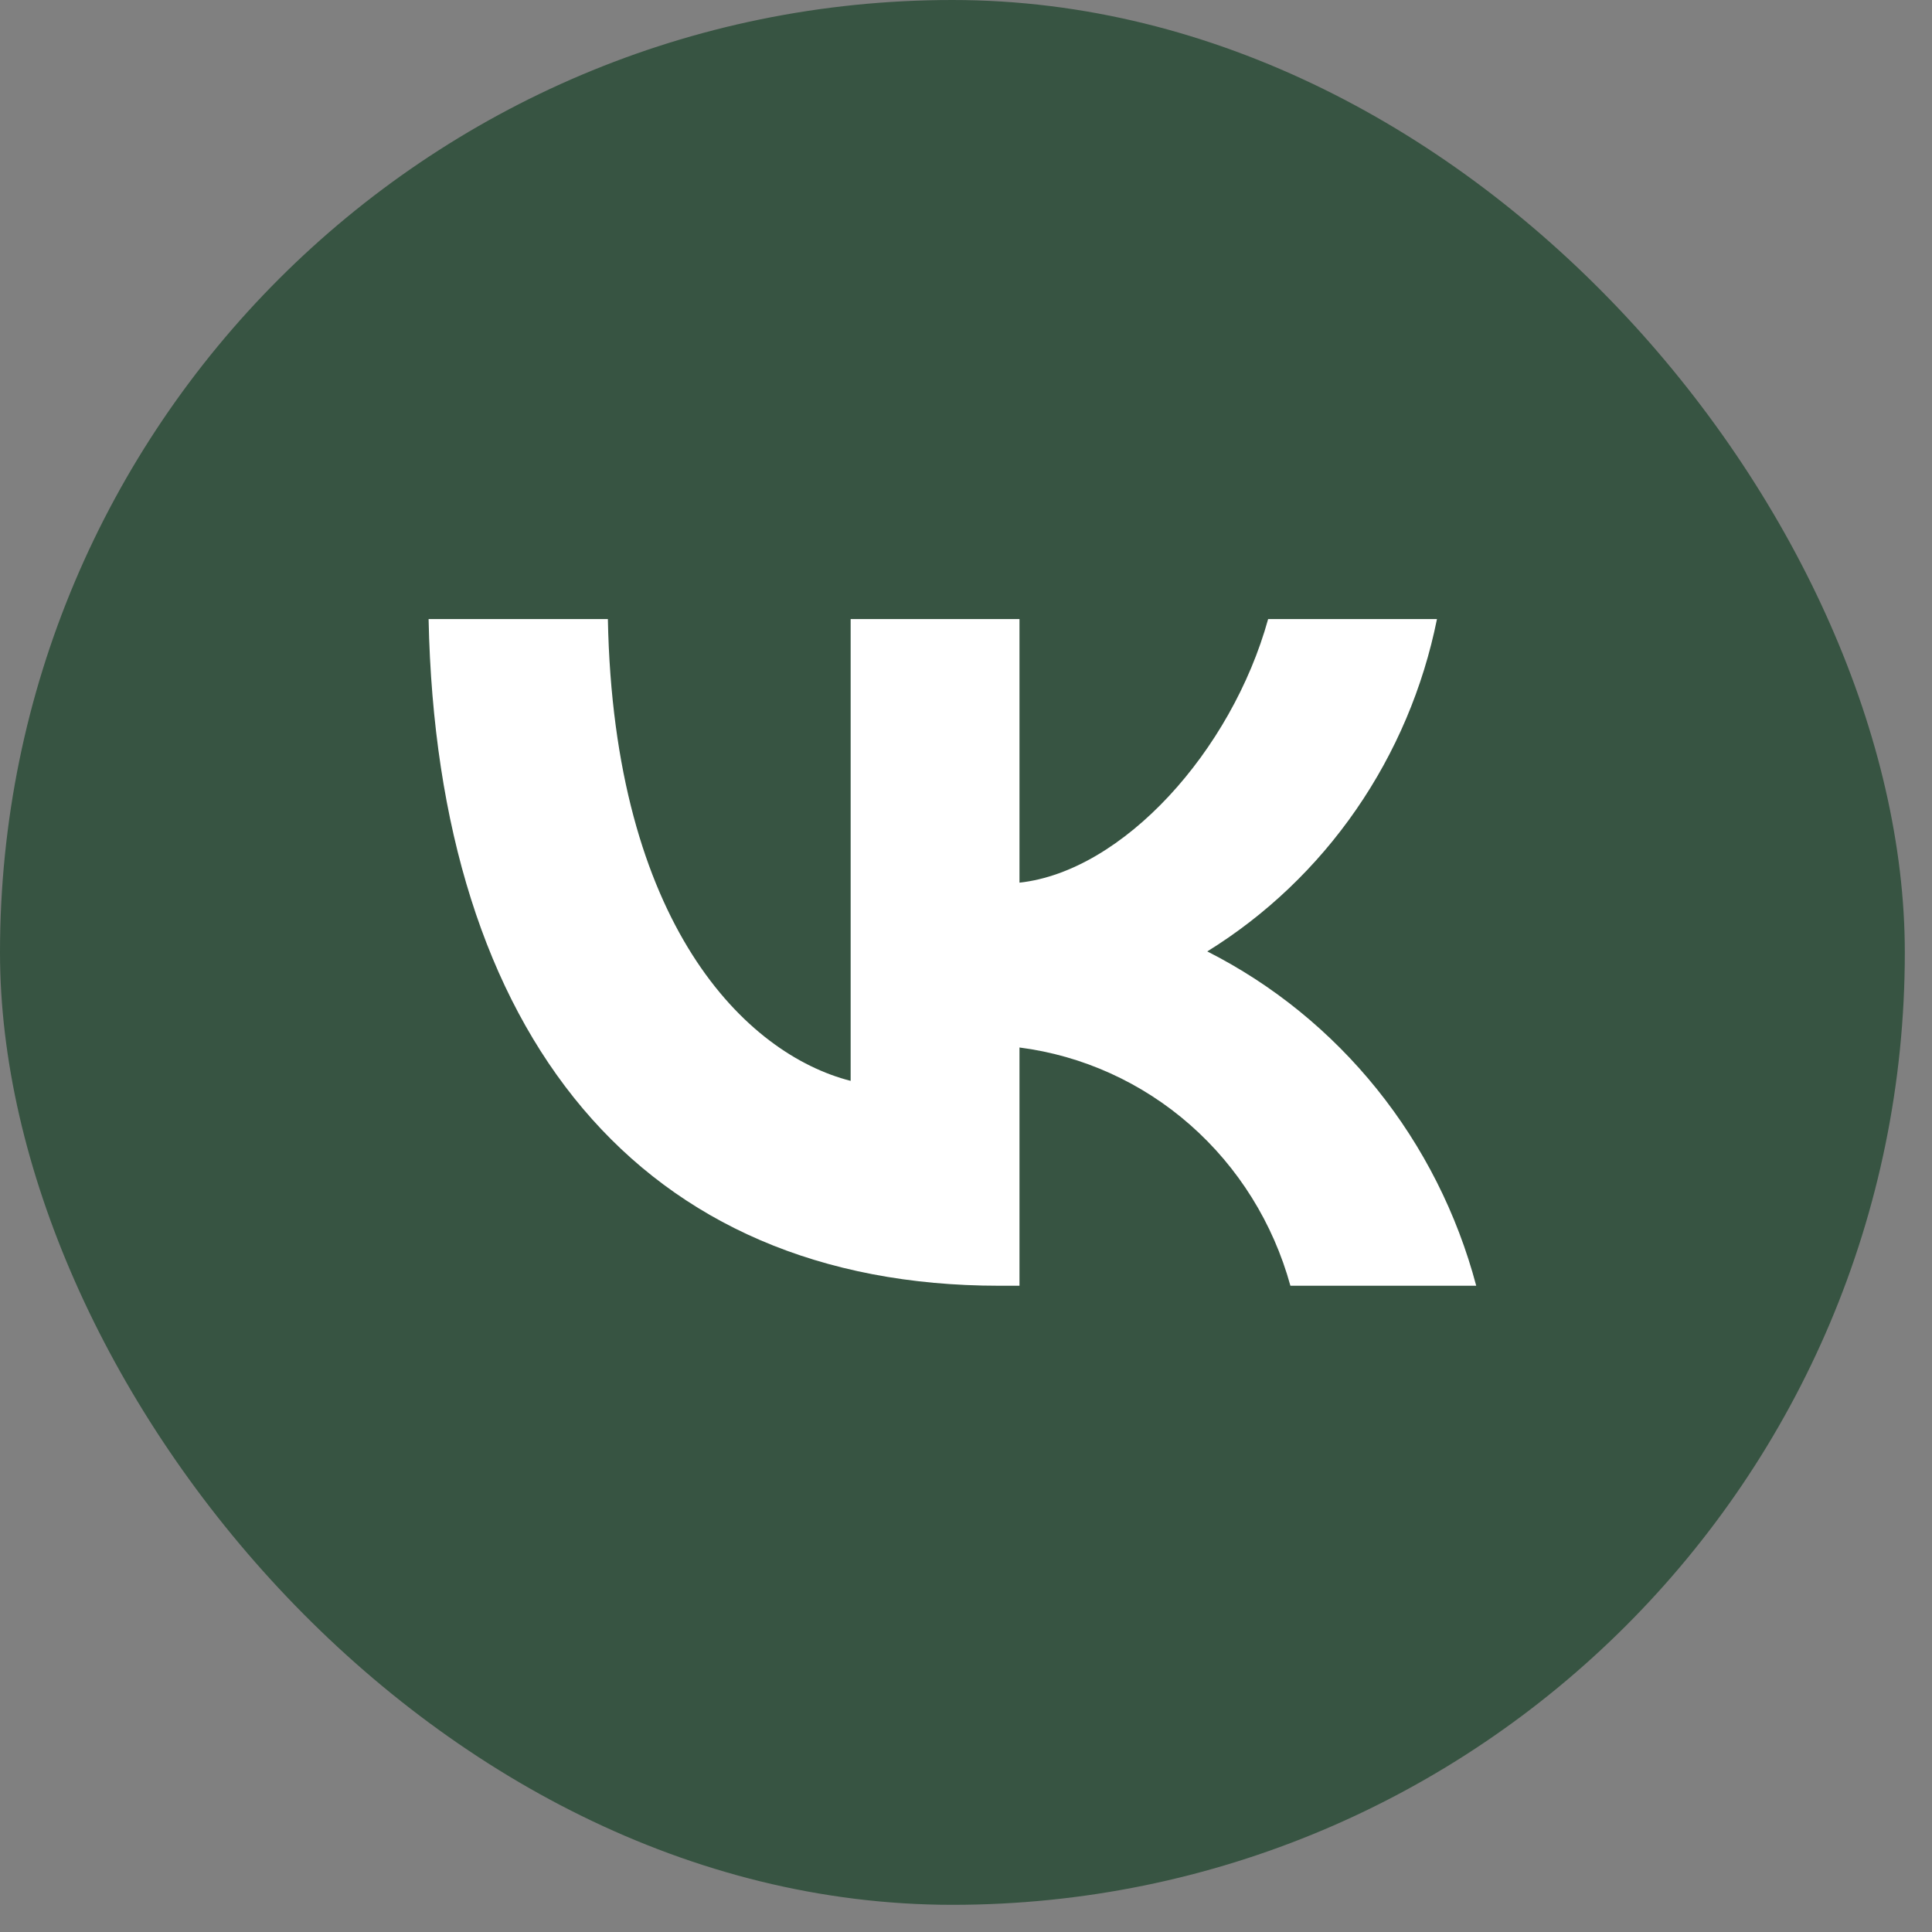
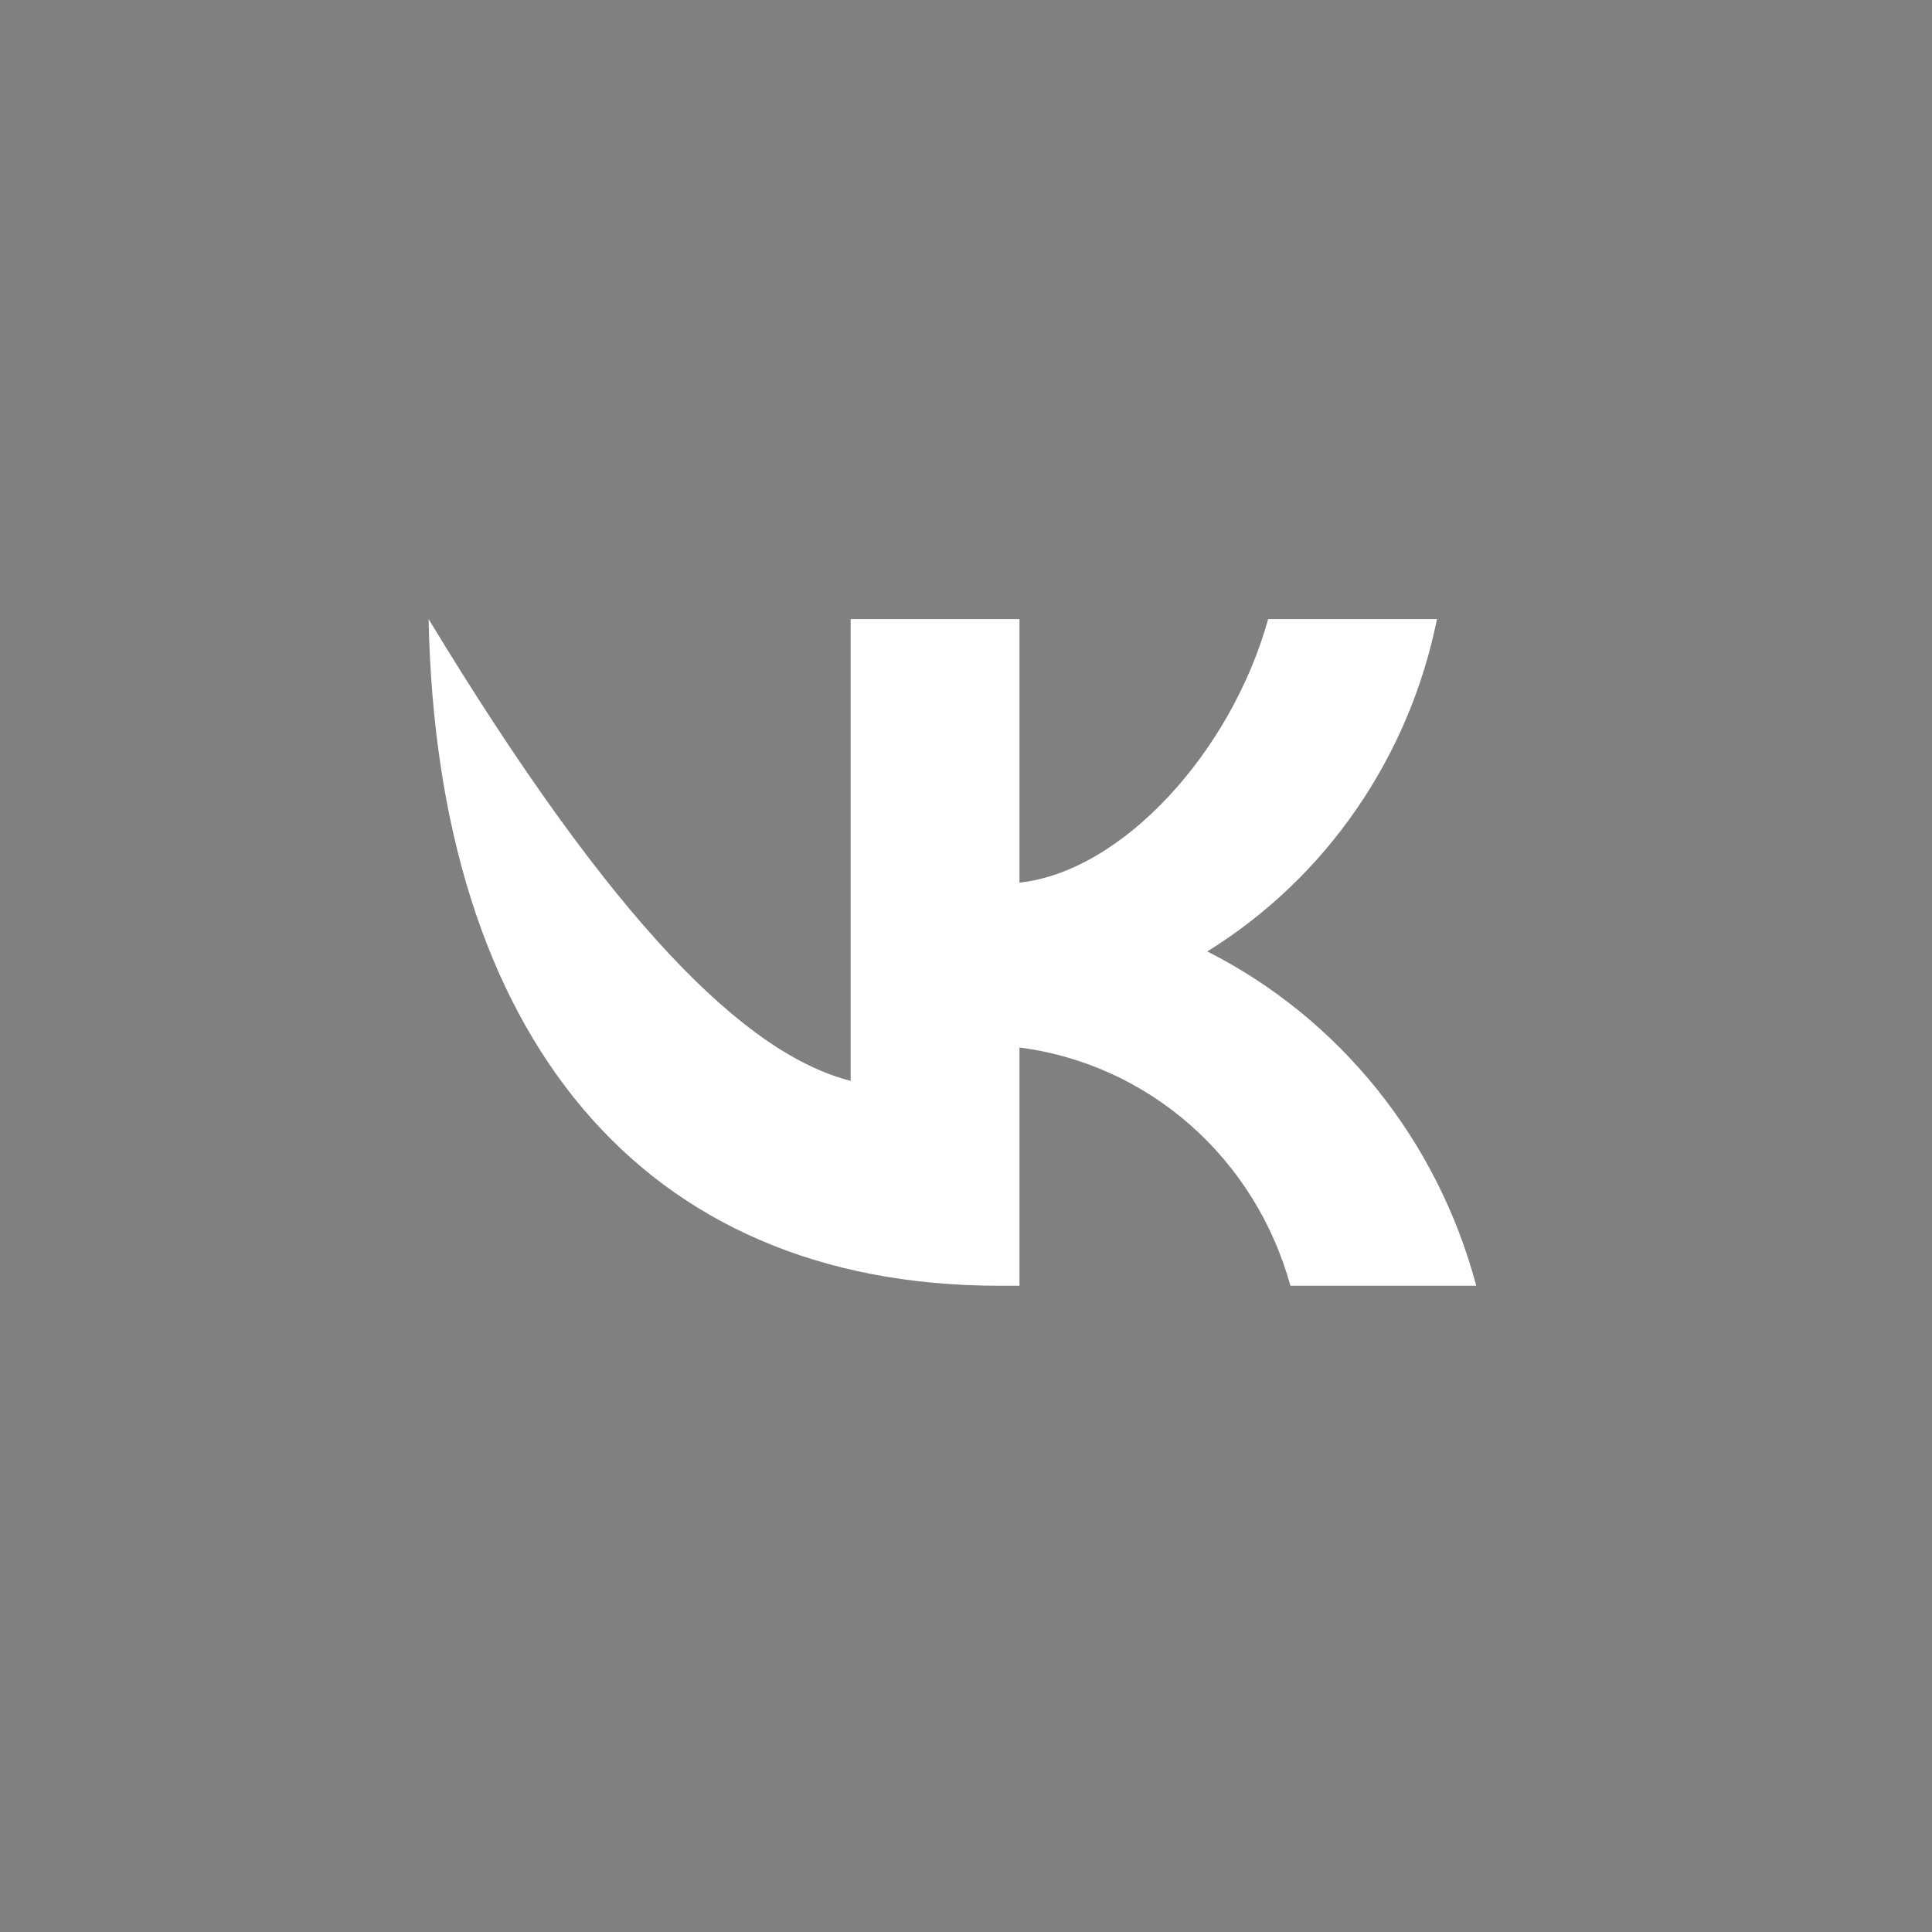
<svg xmlns="http://www.w3.org/2000/svg" width="44" height="44" viewBox="0 0 44 44" fill="none">
  <rect x="0" y="0" width="44" height="44" fill="#808080" stroke="none" />
-   <rect width="43.381" height="43.381" rx="21.691" fill="#375442" />
-   <path d="M22.756 29.282C14.604 29.282 9.954 23.583 9.761 14.099H13.844C13.978 21.06 16.989 24.008 19.373 24.616V14.099H23.218V20.102C25.573 19.844 28.047 17.108 28.881 14.099H32.726C32.412 15.659 31.785 17.137 30.885 18.439C29.985 19.742 28.831 20.841 27.495 21.668C28.986 22.423 30.303 23.492 31.359 24.805C32.414 26.117 33.185 27.643 33.62 29.282H29.388C28.997 27.859 28.204 26.585 27.106 25.619C26.009 24.654 24.656 24.041 23.218 23.856V29.282H22.756Z" fill="white" />
+   <path d="M22.756 29.282C14.604 29.282 9.954 23.583 9.761 14.099C13.978 21.06 16.989 24.008 19.373 24.616V14.099H23.218V20.102C25.573 19.844 28.047 17.108 28.881 14.099H32.726C32.412 15.659 31.785 17.137 30.885 18.439C29.985 19.742 28.831 20.841 27.495 21.668C28.986 22.423 30.303 23.492 31.359 24.805C32.414 26.117 33.185 27.643 33.62 29.282H29.388C28.997 27.859 28.204 26.585 27.106 25.619C26.009 24.654 24.656 24.041 23.218 23.856V29.282H22.756Z" fill="white" />
</svg>